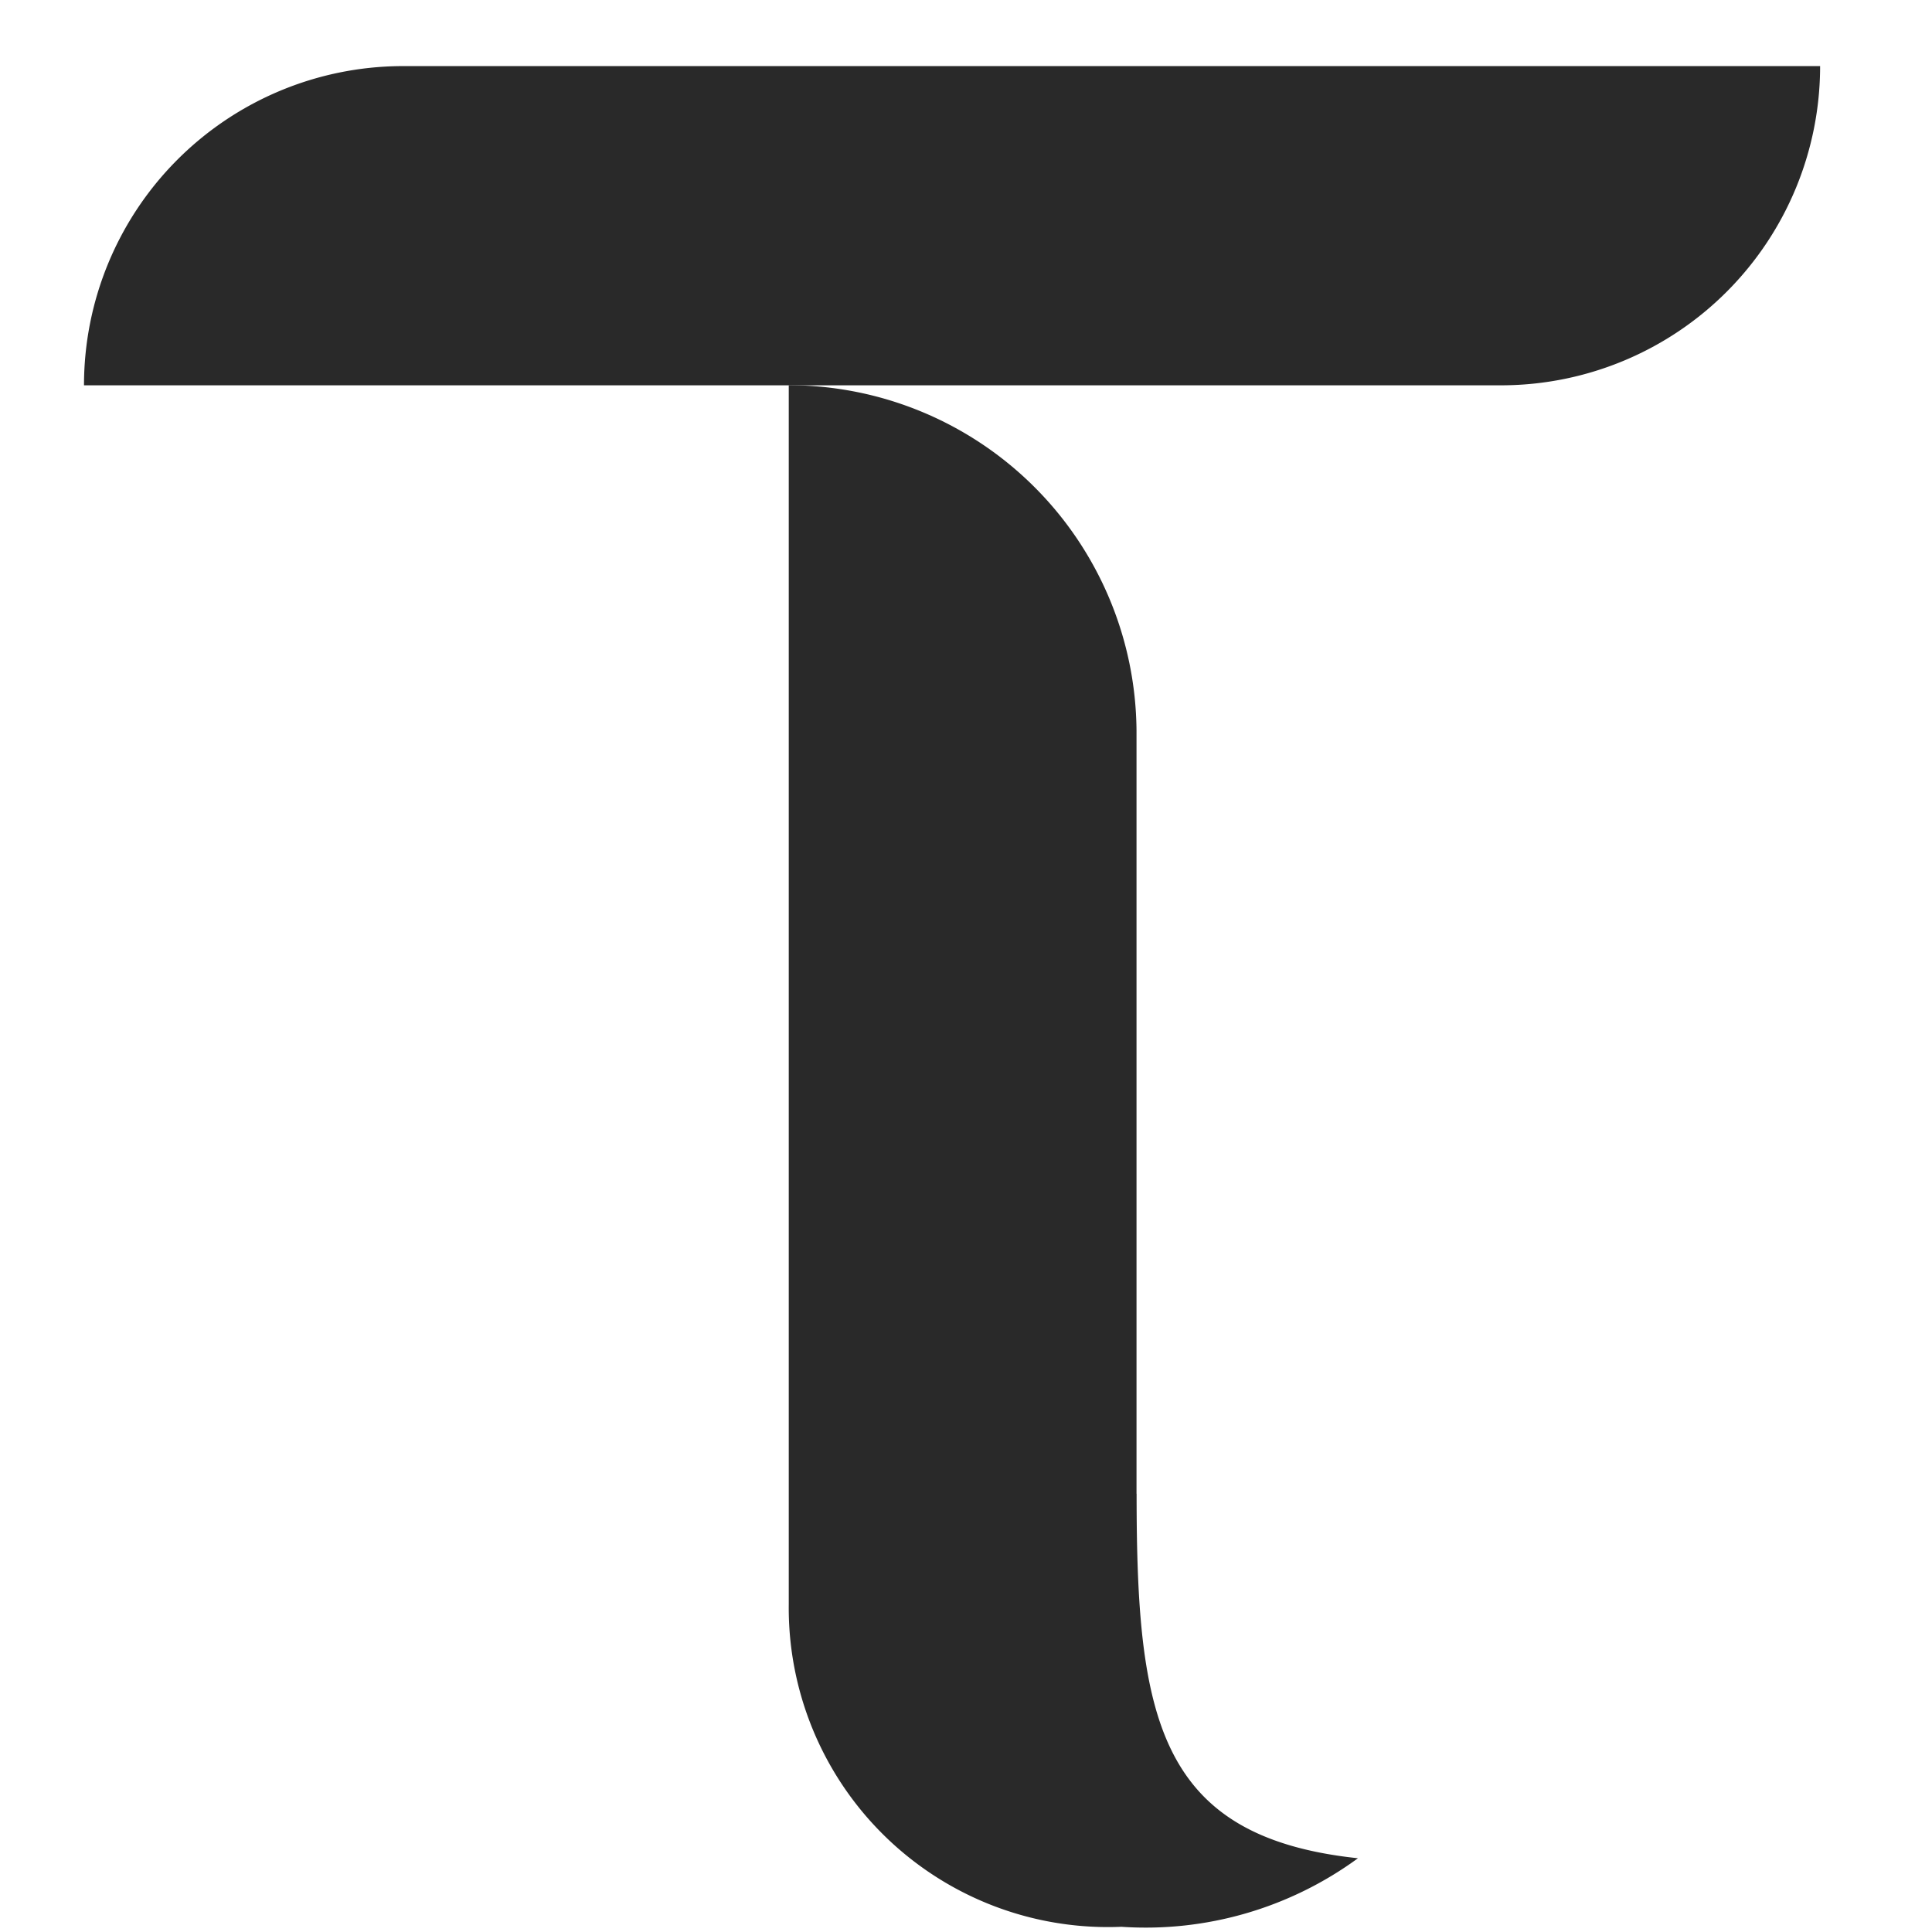
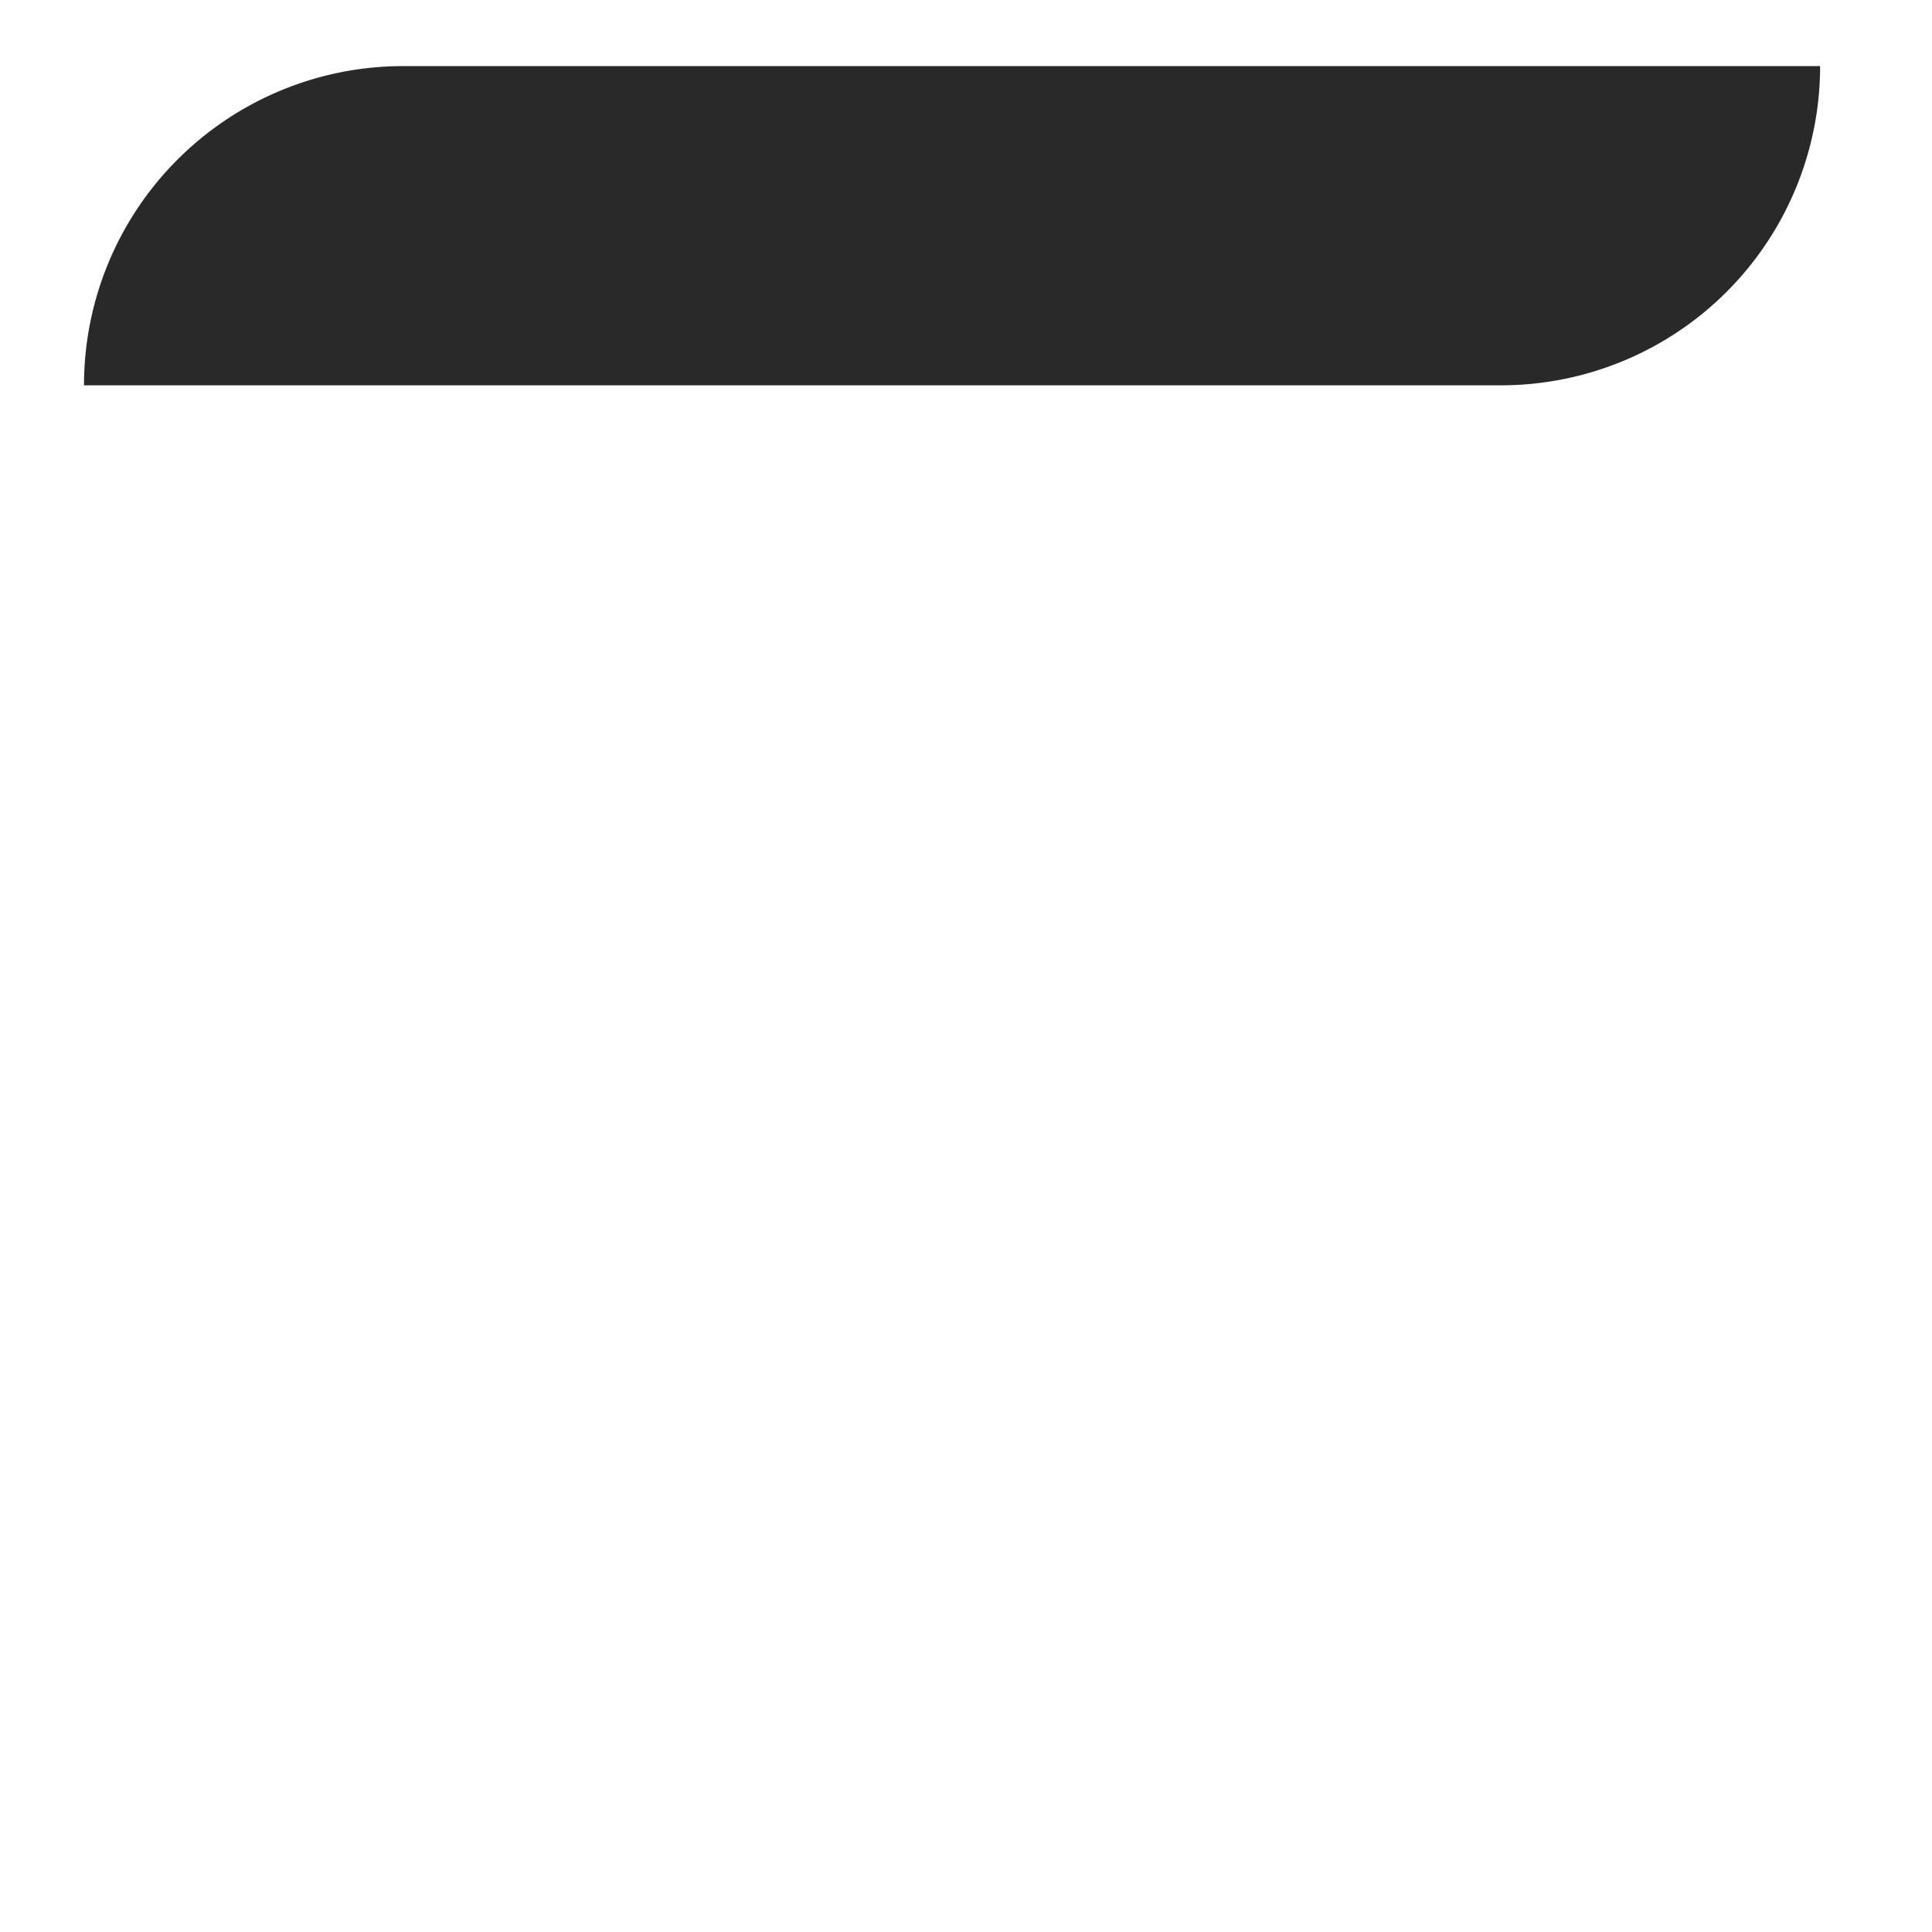
<svg xmlns="http://www.w3.org/2000/svg" width="24" height="24" fill="none" viewBox="0 0 21 23">
-   <path fill="#292929" d="M12.53 17.783v-9.08a4.144 4.144 0 0 0-4.14-4.117v14.511a3.8 3.8 0 0 0 3.96 3.841 4.28 4.28 0 0 0 2.816-.816c-2.39-.253-2.635-1.693-2.635-4.339" />
  <path fill="#292929" d="M3.775.787A3.8 3.8 0 0 0 0 4.587h16.893a3.8 3.8 0 0 0 3.775-3.8z" />
</svg>